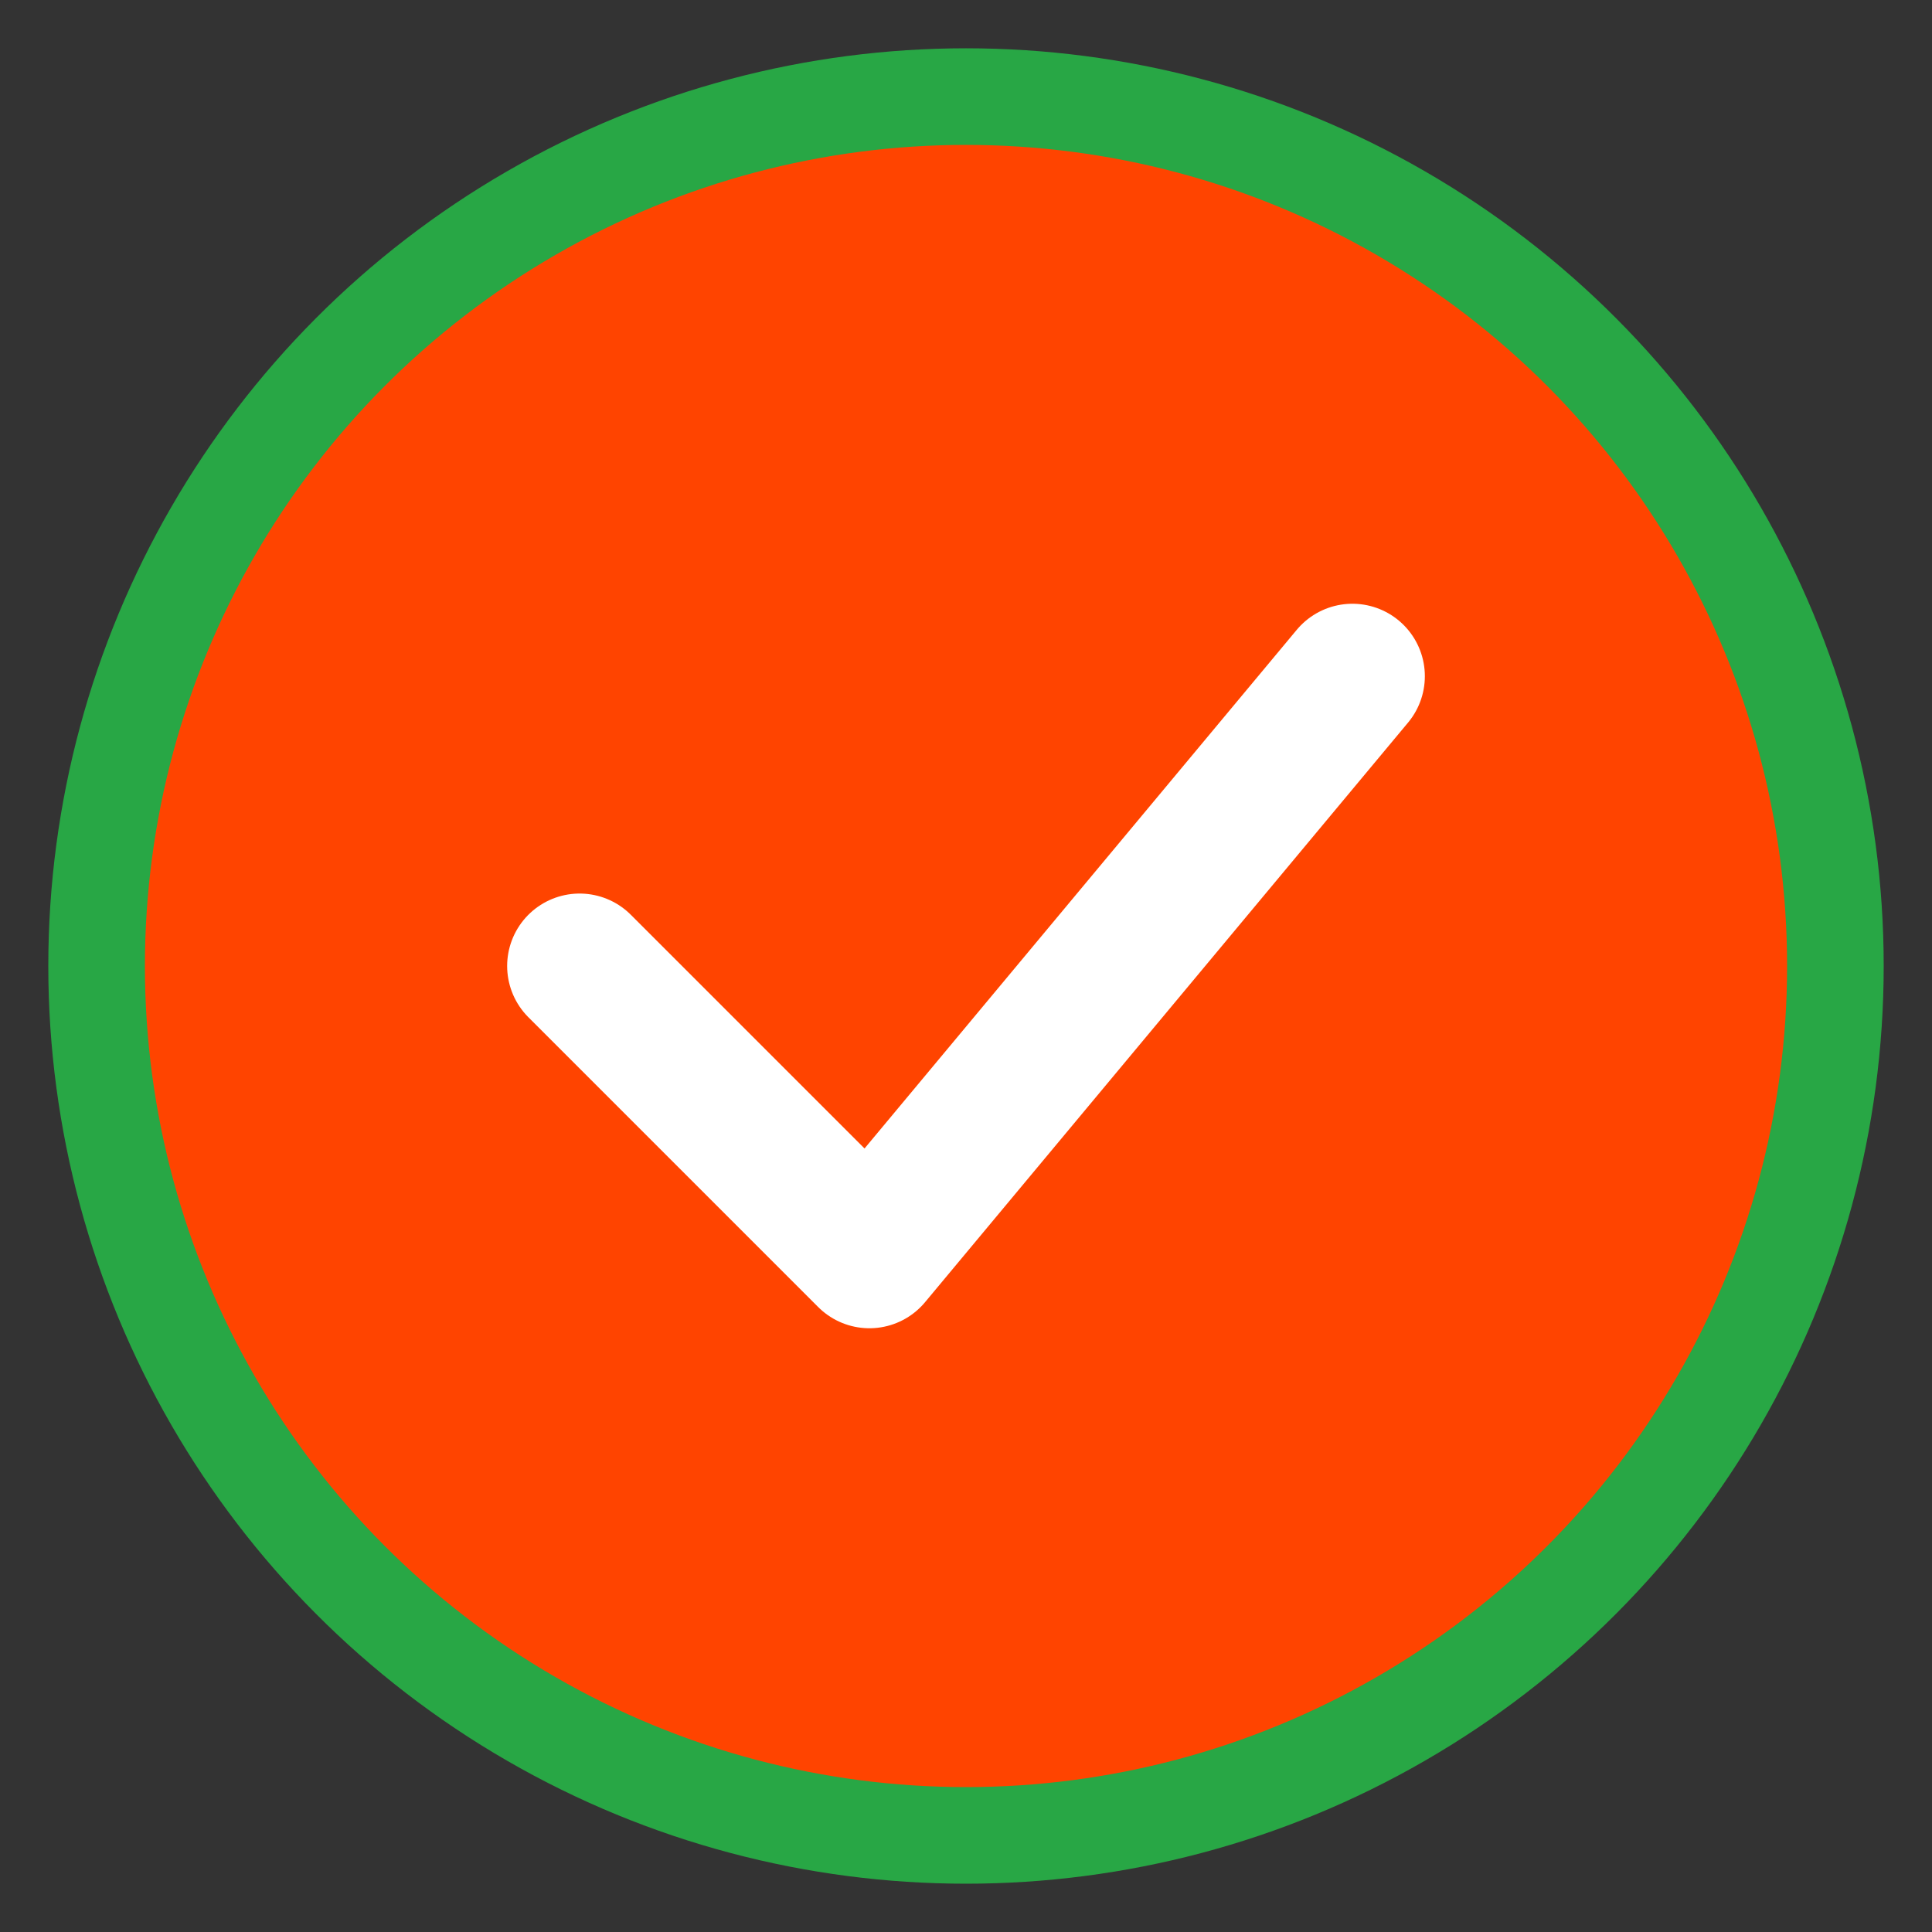
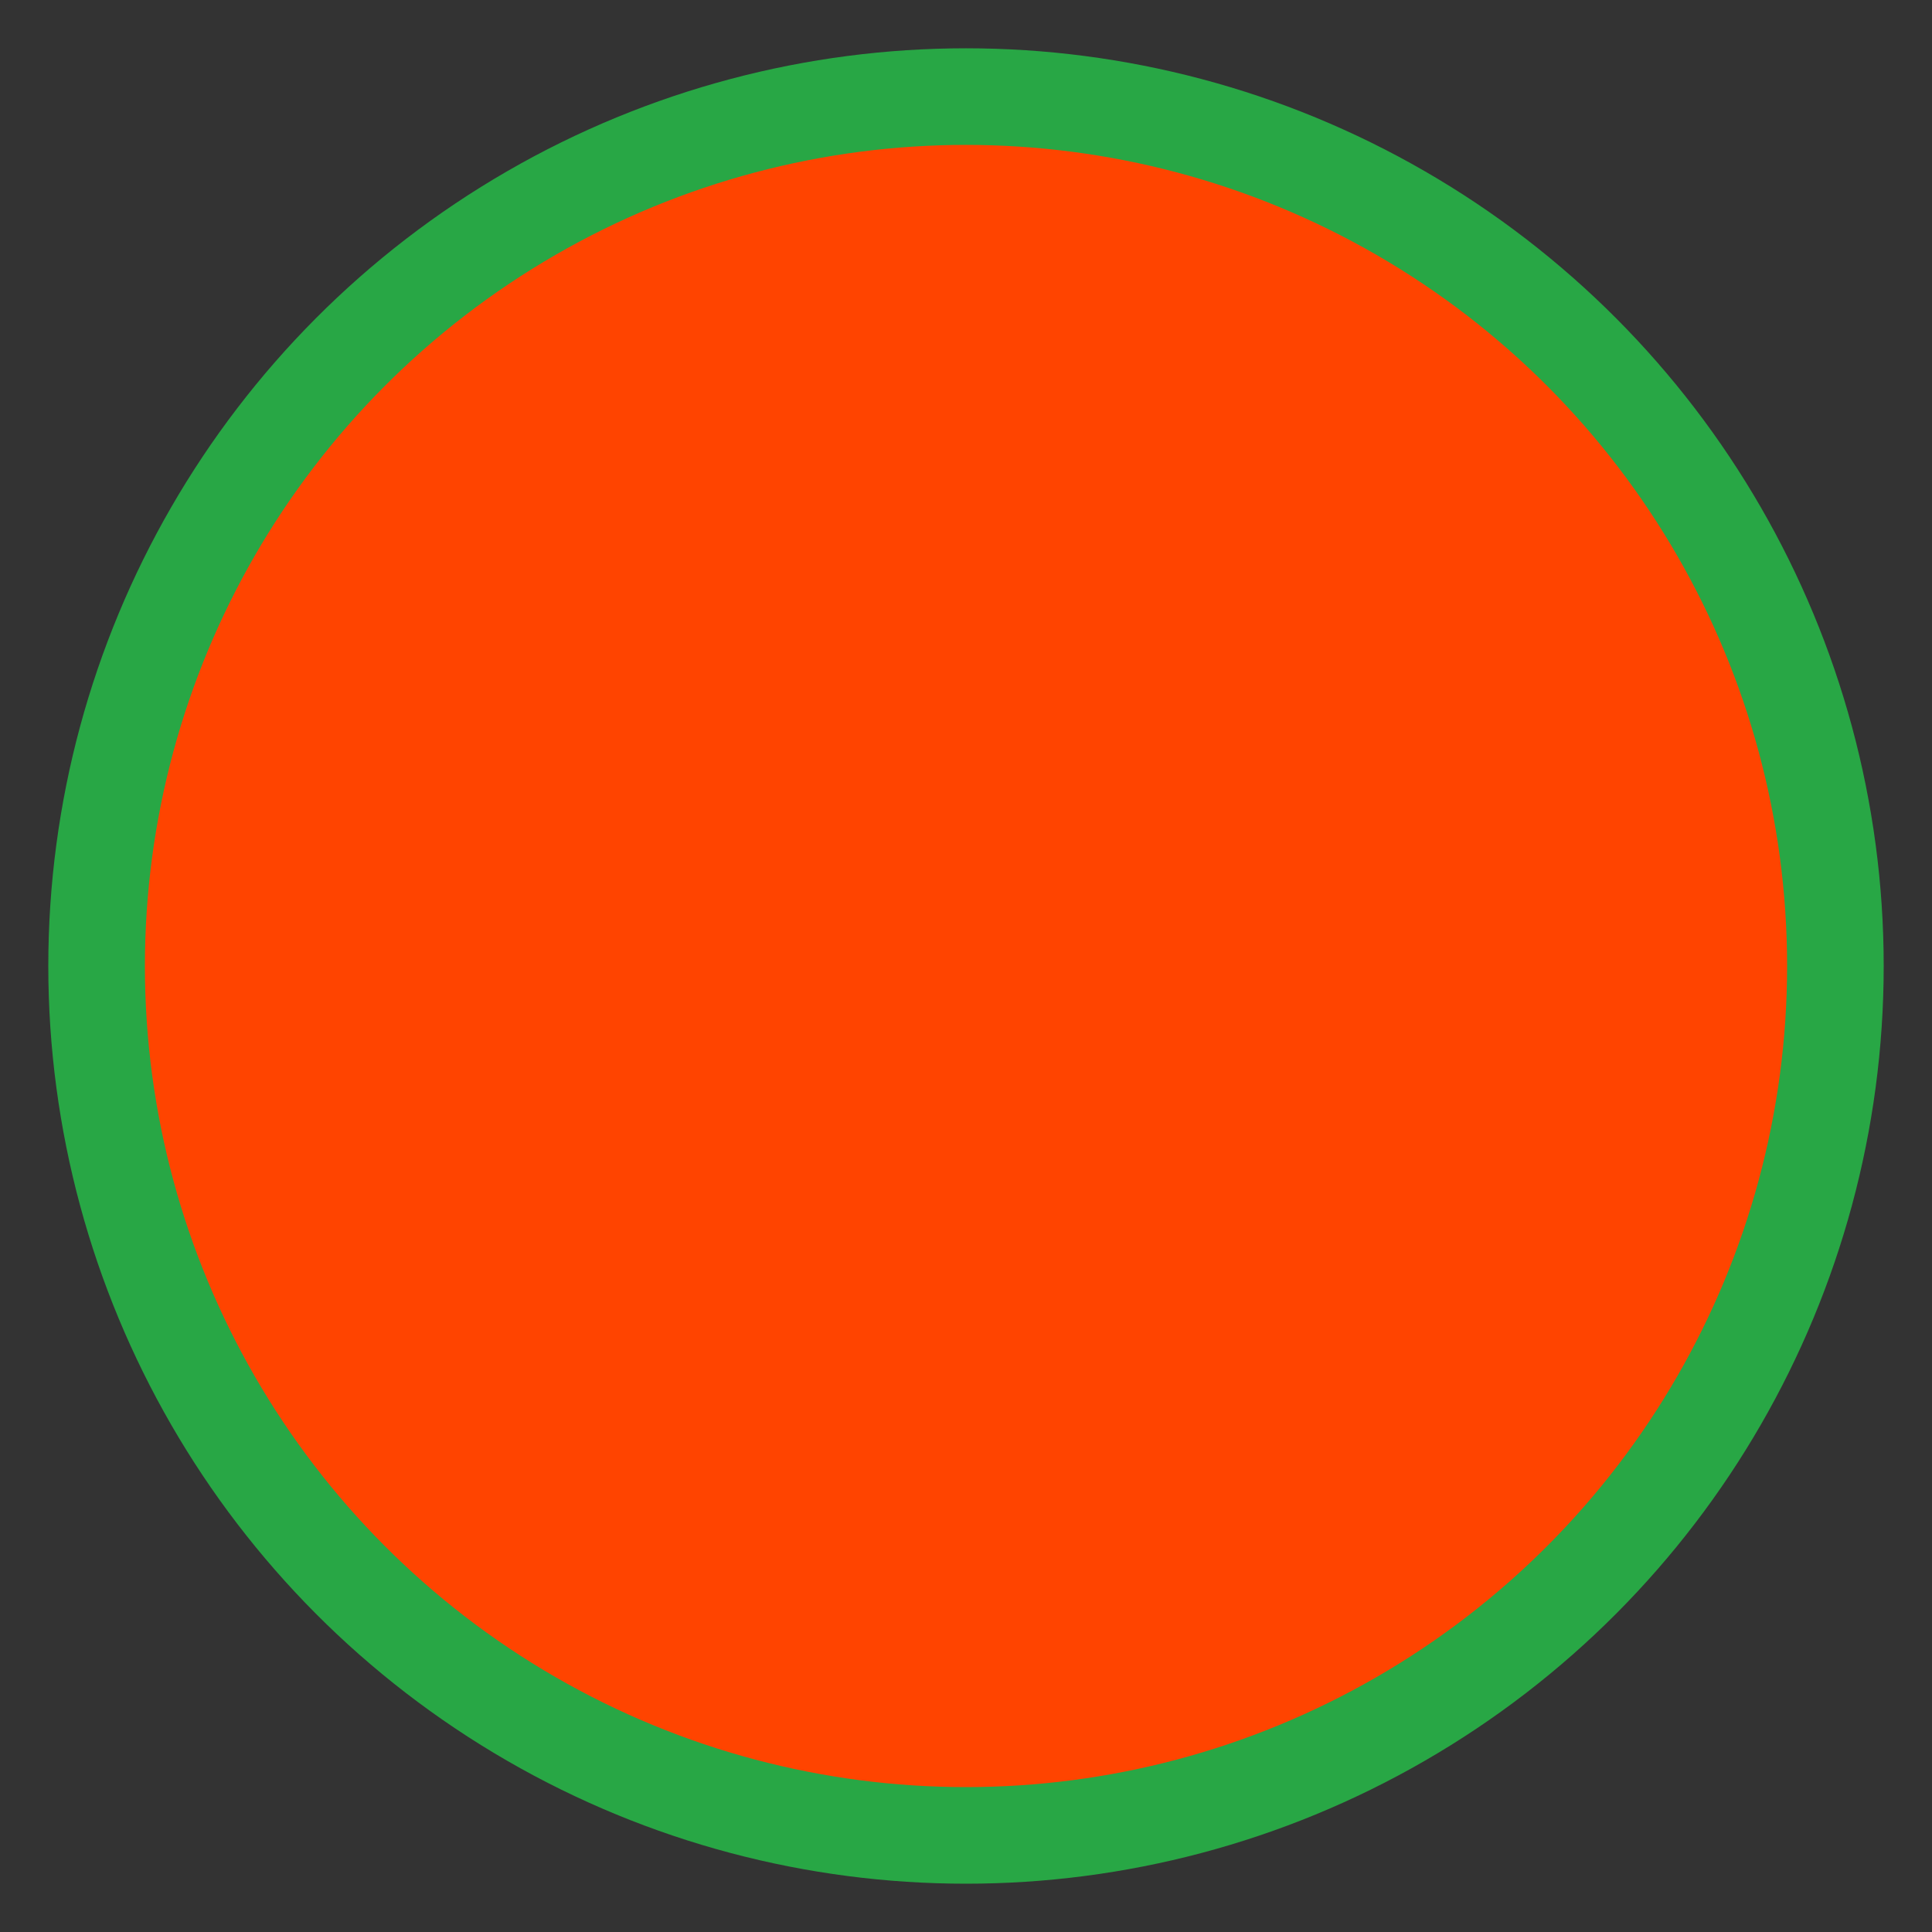
<svg xmlns="http://www.w3.org/2000/svg" viewBox="0 0 40 40">
  <rect x="0" y="0" width="40" height="40" fill="#333333" stroke="none" />
  <circle cx="20" cy="20" r="18" fill="#FF4400" stroke="#28A745" stroke-width="2" />
-   <path d="M12 20 L18 26 L28 14" stroke="white" stroke-width="3" fill="none" stroke-linecap="round" stroke-linejoin="round" />
</svg>